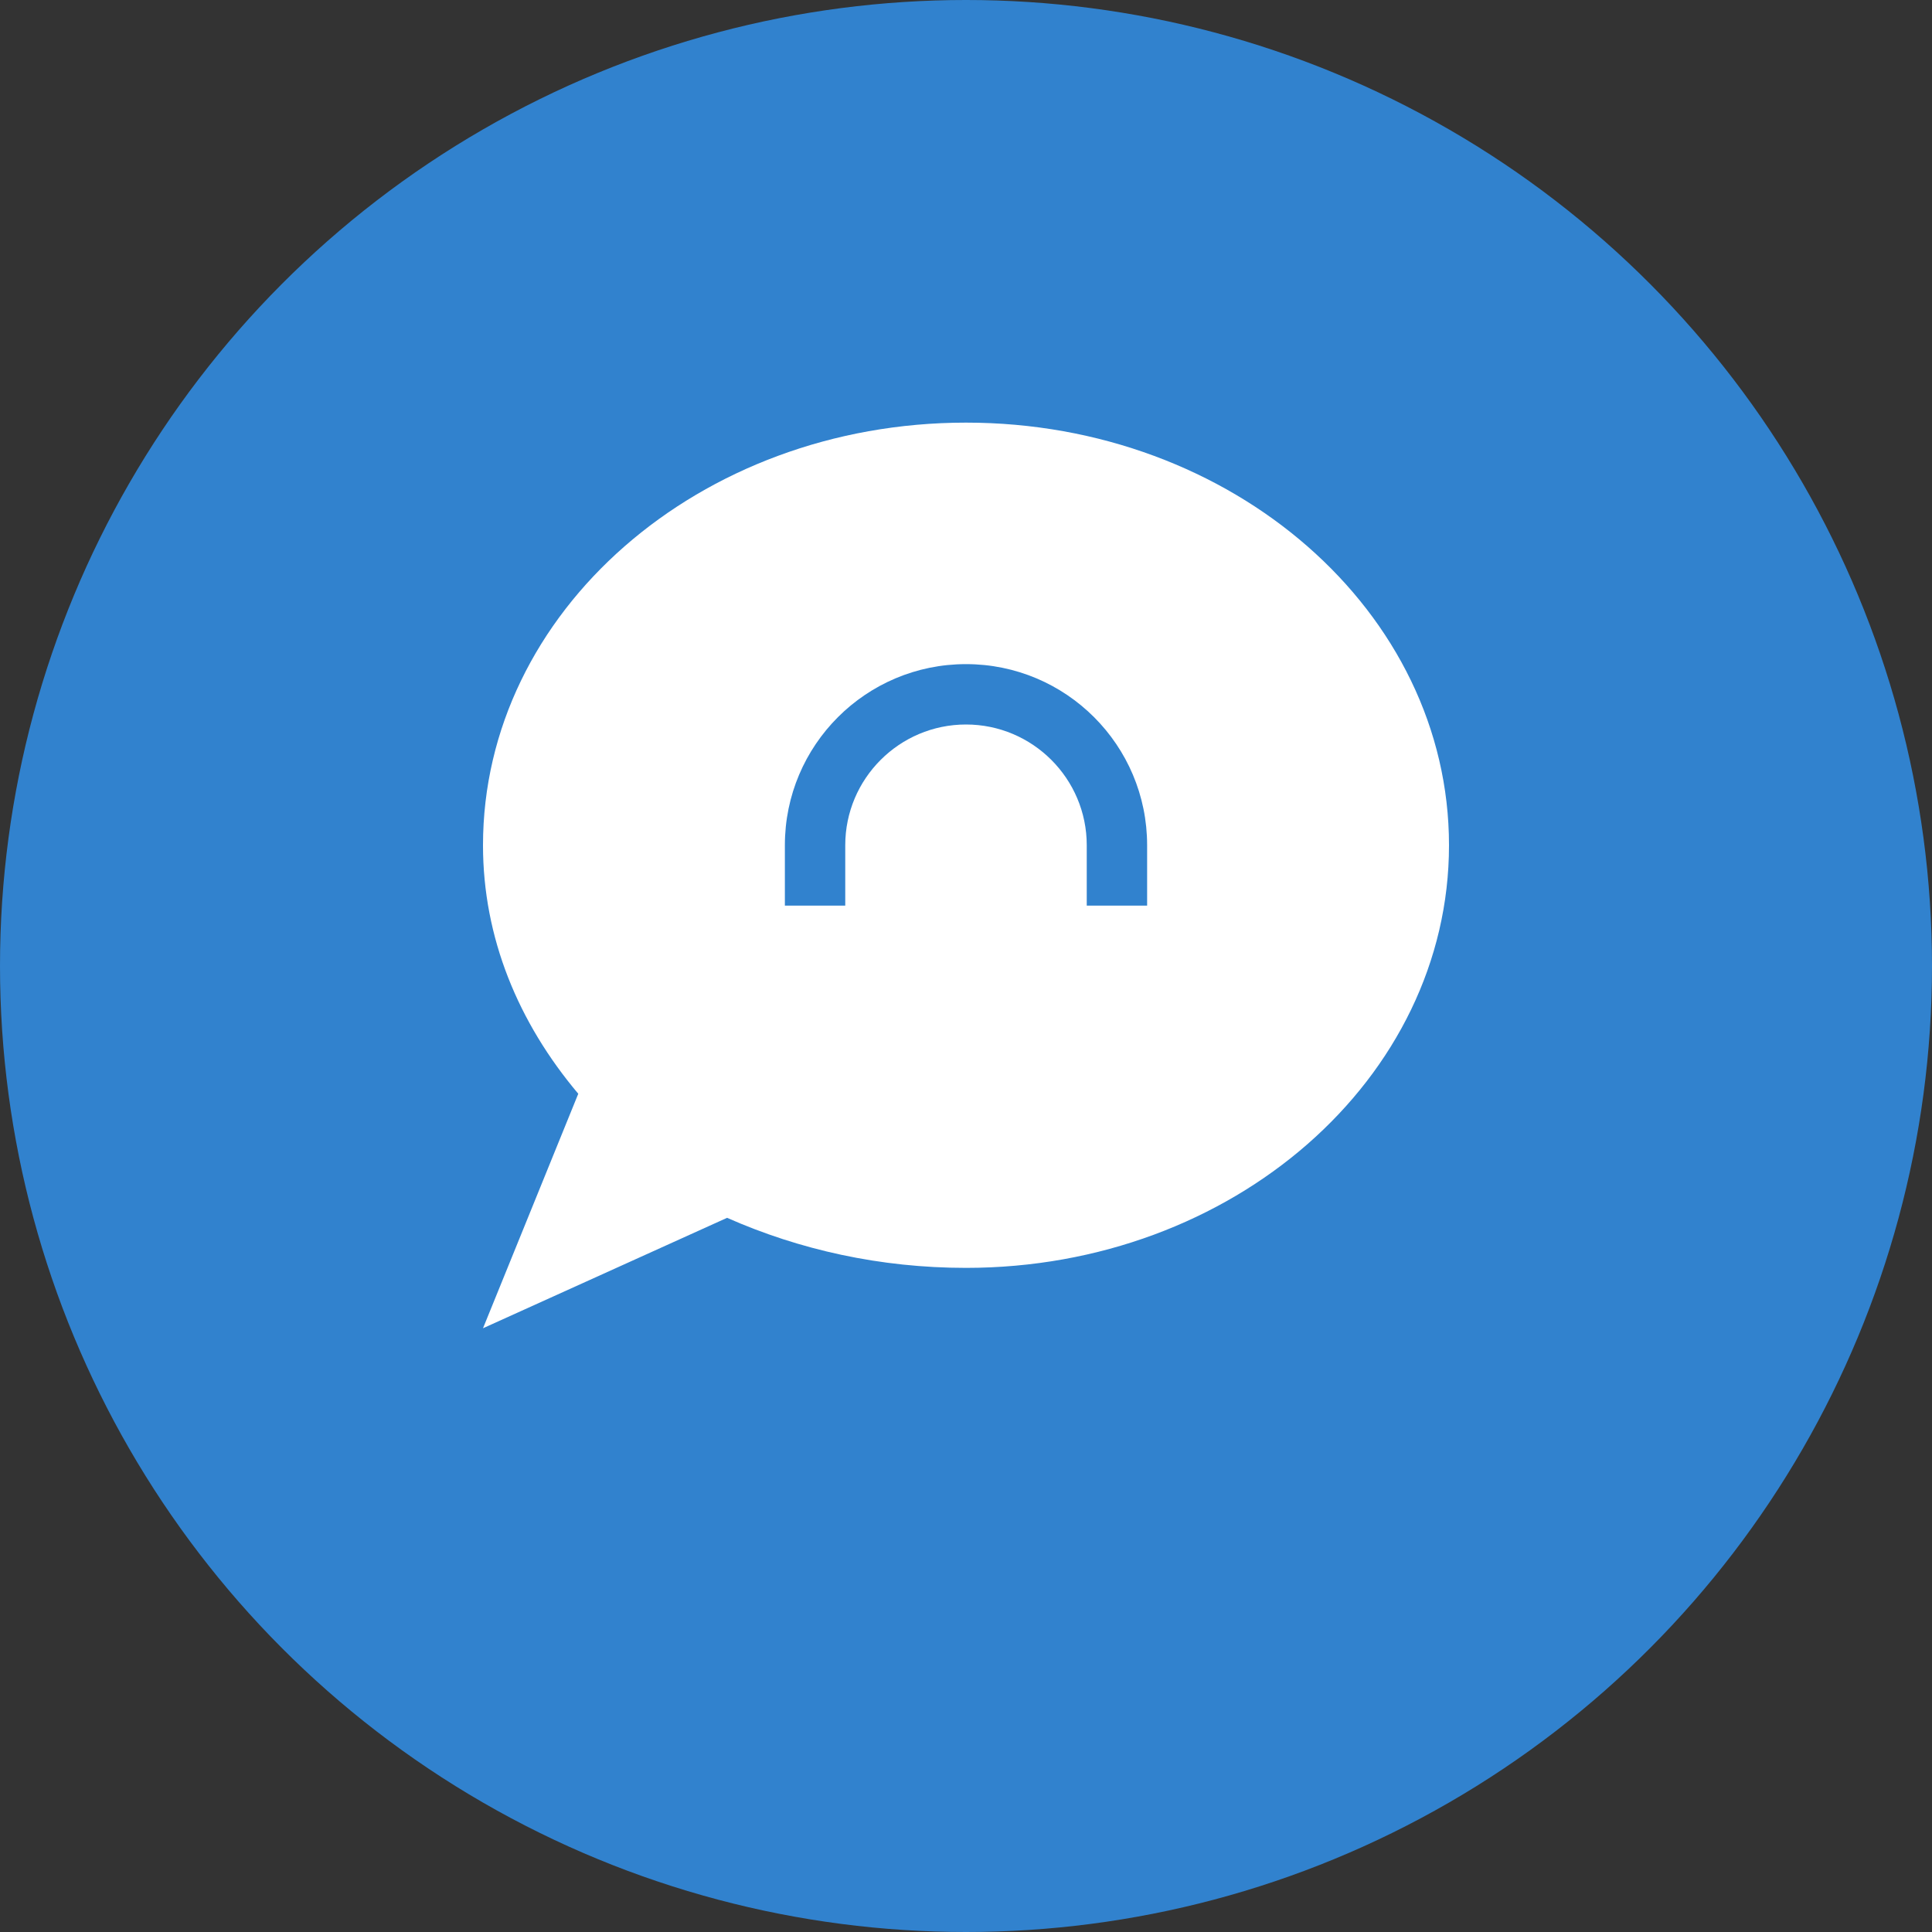
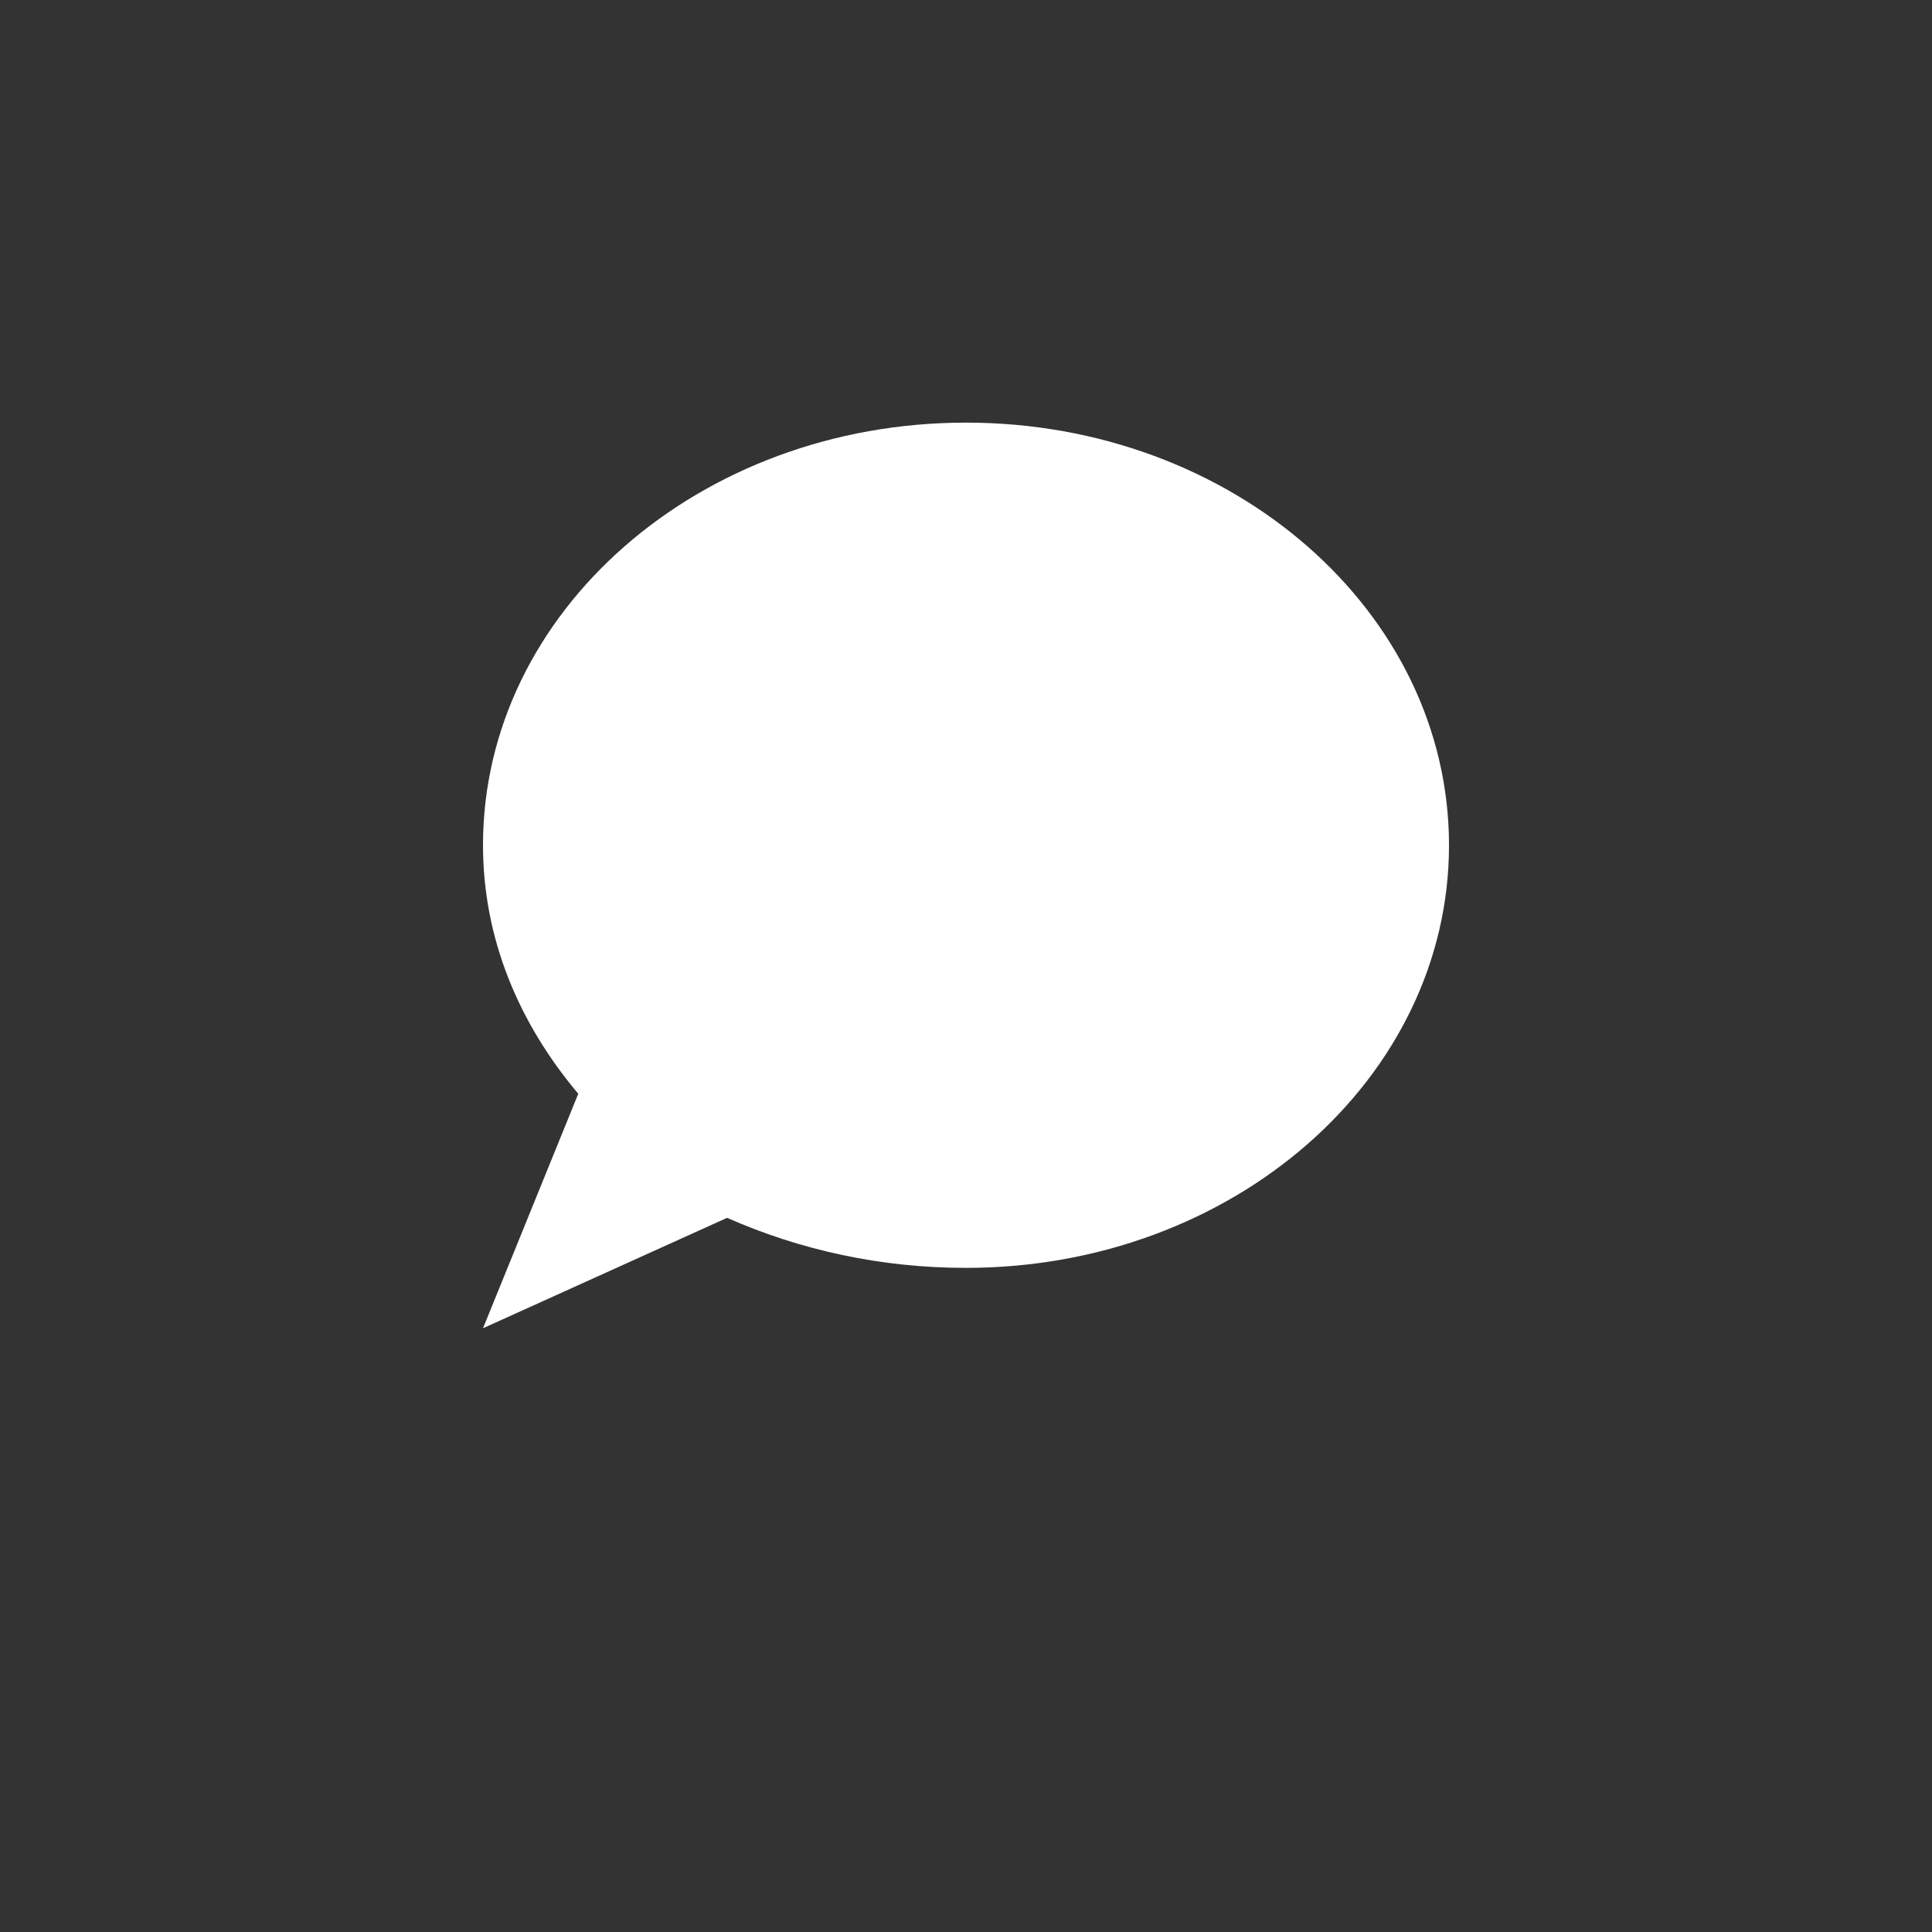
<svg xmlns="http://www.w3.org/2000/svg" width="32" height="32" viewBox="0 0 32 32" fill="none">
  <rect x="0" y="0" width="32" height="32" fill="#333333" stroke="none" />
-   <circle cx="16" cy="16" r="16" fill="#3182CE" />
  <path d="M24 14C24 17.866 20.418 21 16 21C14.58 21 13.242 20.701 12.043 20.171L8 22L9.578 18.116C8.584 16.937 8 15.533 8 14C8 10.134 11.582 7 16 7C20.418 7 24 10.134 24 14Z" fill="white" />
-   <path d="M16 11C14.343 11 13 12.343 13 14V15H14V14C14 12.897 14.897 12 16 12C17.103 12 18 12.897 18 14V15H19V14C19 12.343 17.657 11 16 11Z" fill="#3182CE" />
</svg>